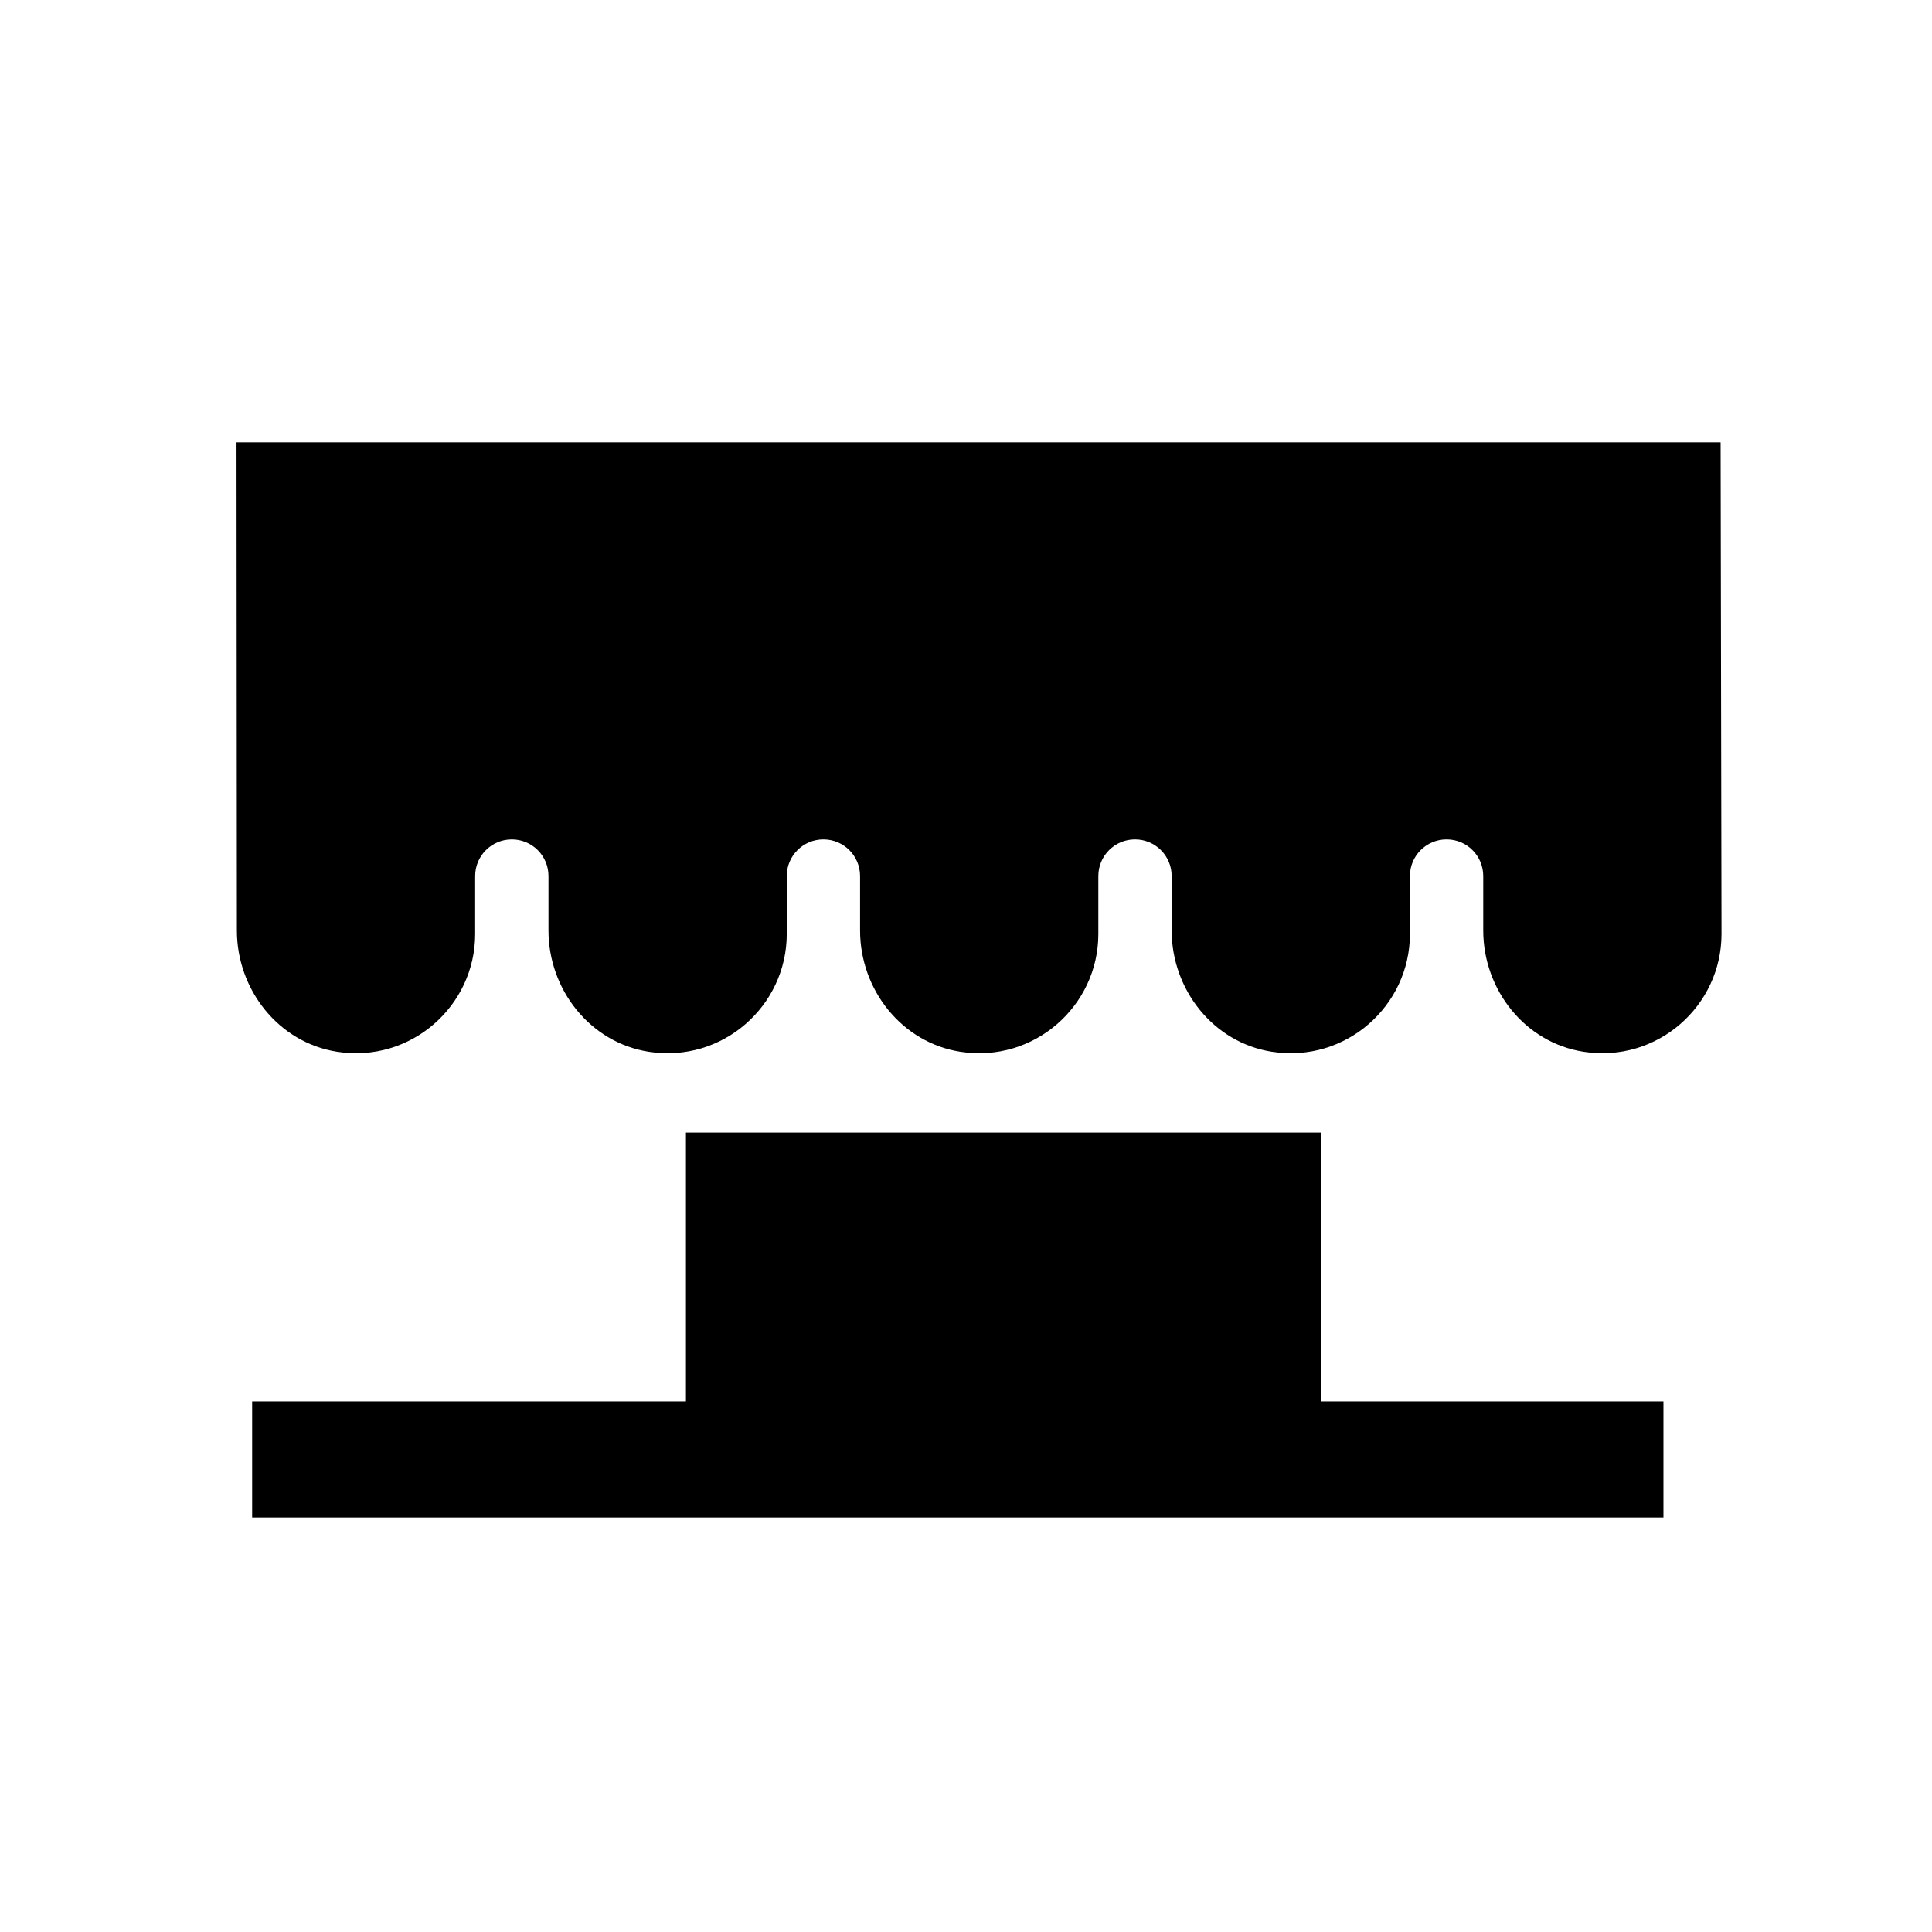
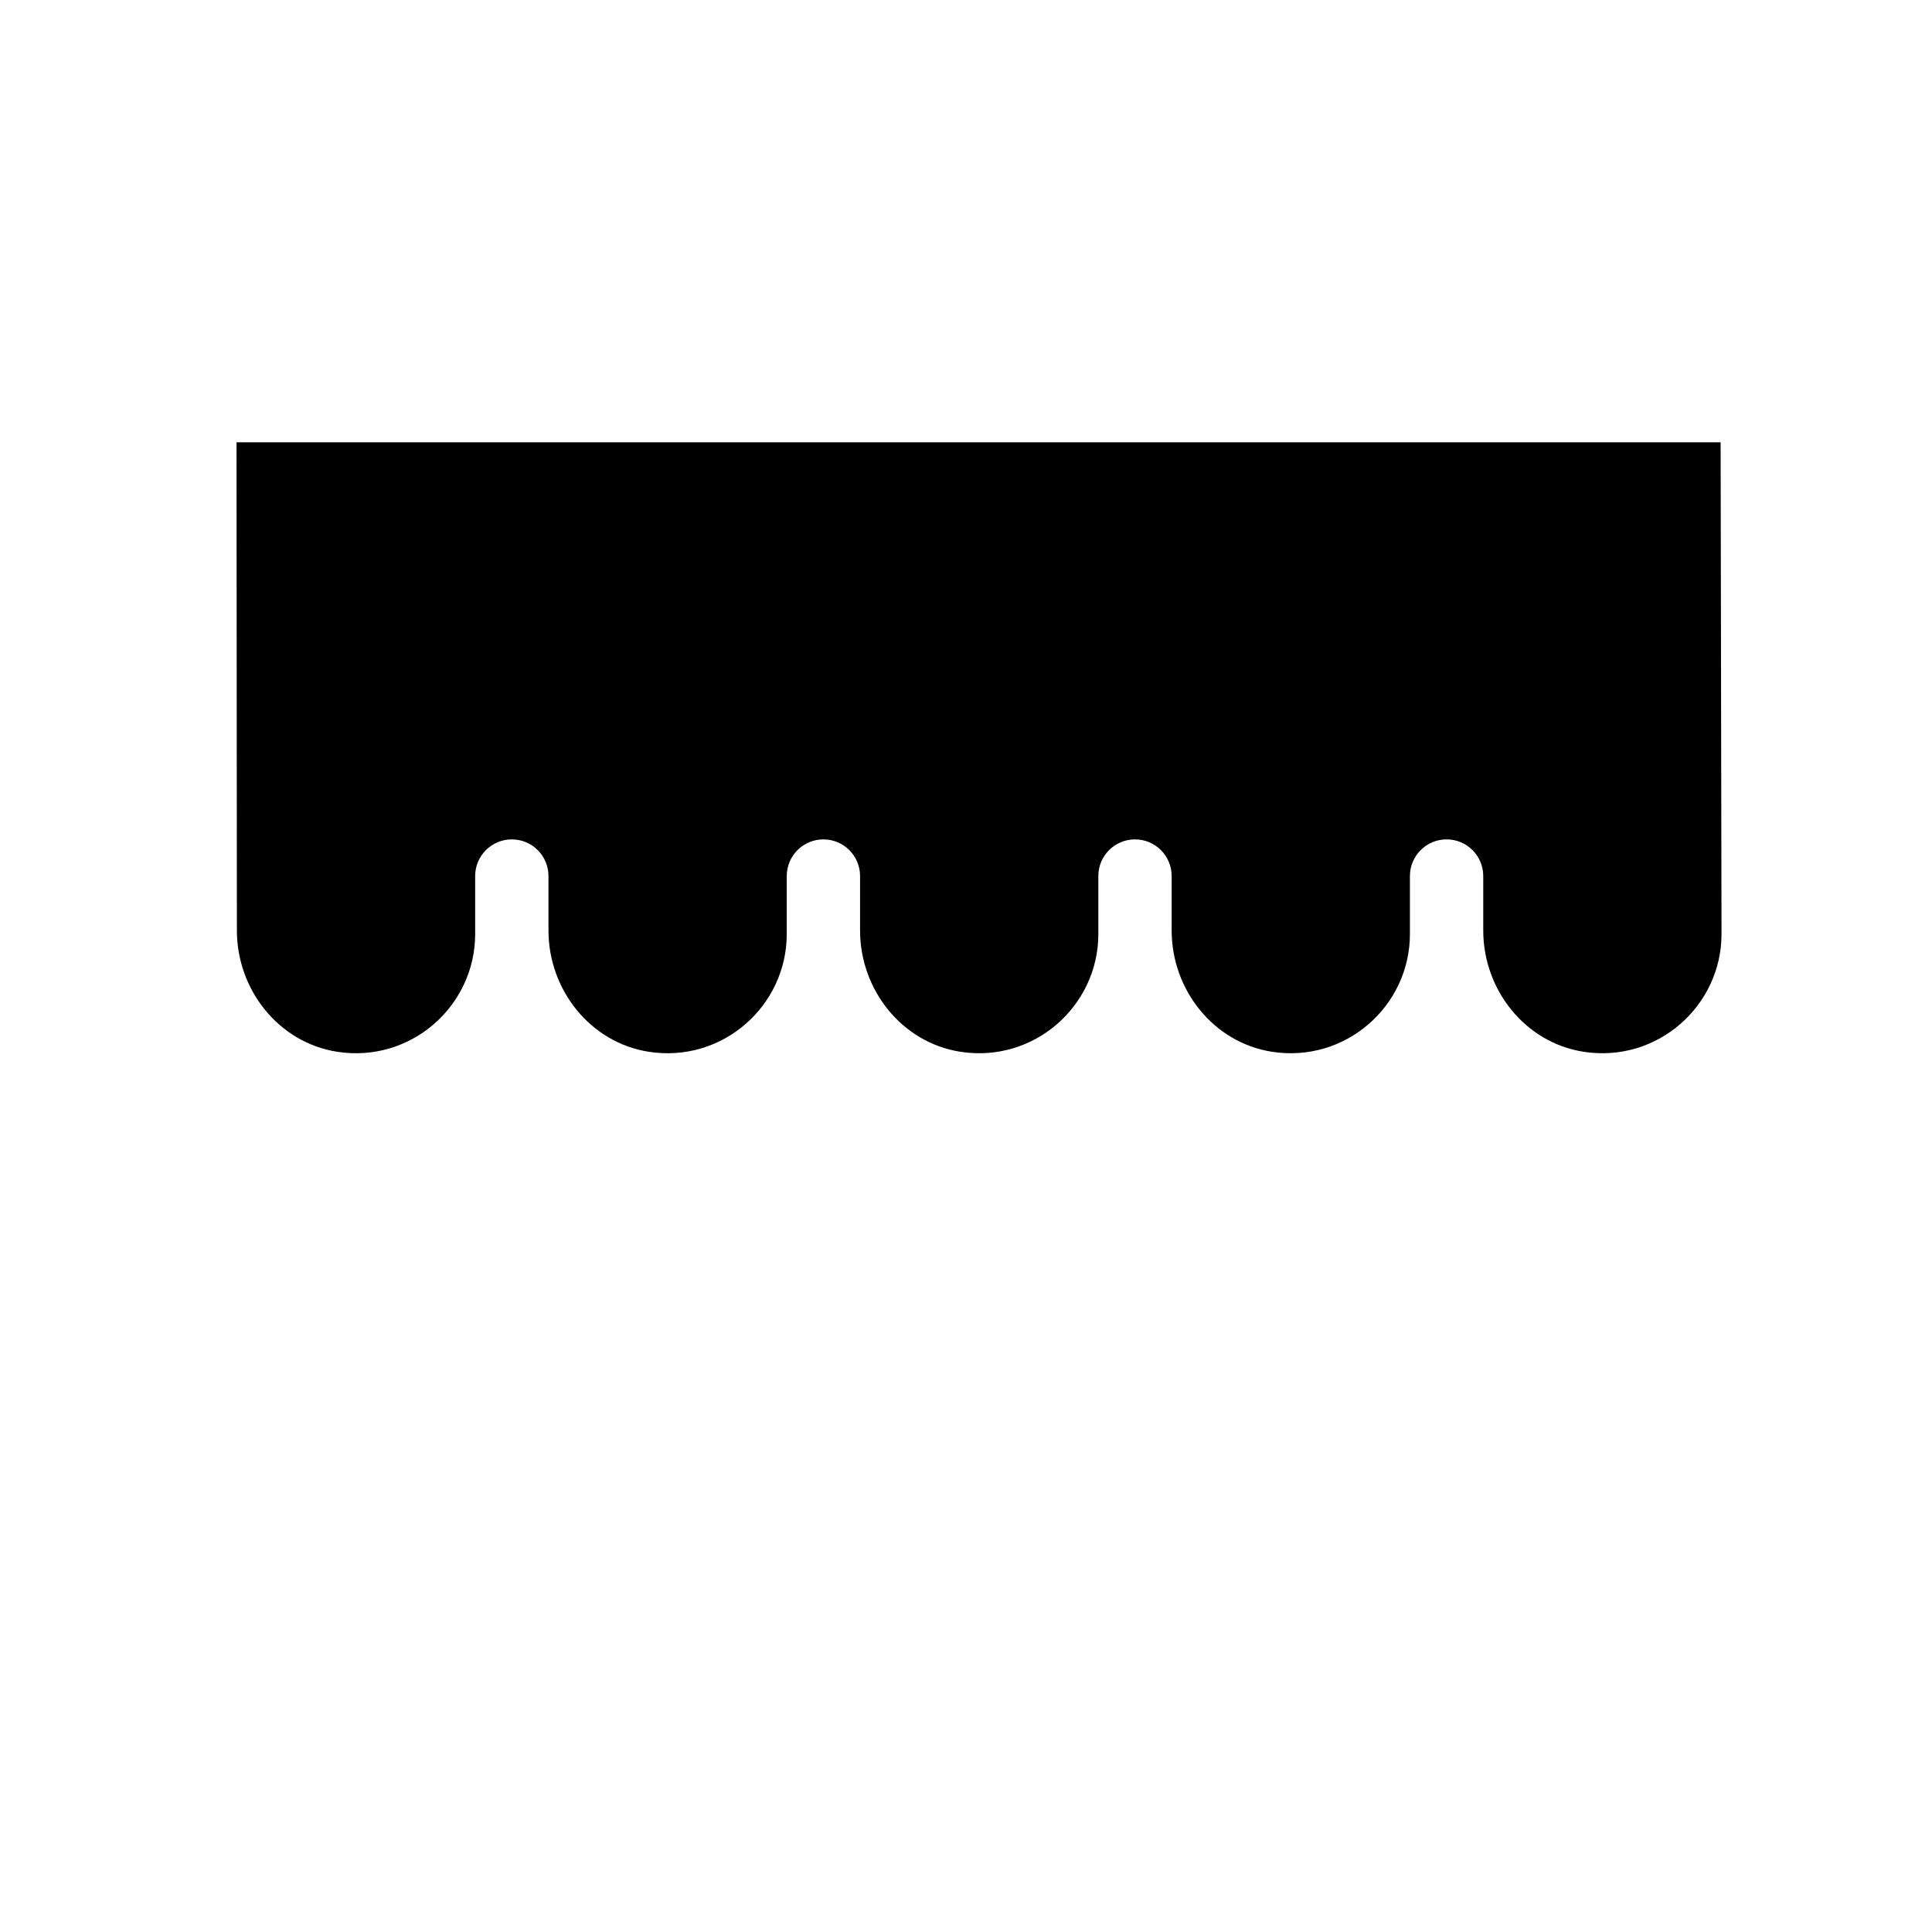
<svg xmlns="http://www.w3.org/2000/svg" fill="#000000" width="800px" height="800px" version="1.1" viewBox="144 144 512 512">
  <g>
    <path d="m599.98 261.21h-393.3l0.098 129.38c0 15.699 11.062 29.723 26.574 32.141 19.551 3.047 36.57-12.176 36.57-31.184v-15.383c0-5.367 4.348-9.715 9.715-9.715s9.715 4.348 9.715 9.715v14.426c0 15.699 11.062 29.723 26.574 32.141 19.551 3.047 36.57-12.176 36.57-31.184v-15.383c0-5.367 4.348-9.715 9.715-9.715 5.367 0 9.715 4.348 9.715 9.715v14.426c0 15.699 11.062 29.723 26.574 32.141 19.551 3.047 36.57-12.176 36.57-31.184v-15.383c0-5.367 4.348-9.715 9.715-9.715 5.363 0 9.715 4.348 9.715 9.715v14.426c0 15.699 11.062 29.723 26.574 32.141 19.551 3.047 36.57-12.176 36.57-31.184v-15.383c0-5.367 4.348-9.715 9.715-9.715 5.367 0 9.715 4.348 9.715 9.715v14.426c0 15.699 11.062 29.723 26.574 32.141 19.551 3.047 36.57-12.176 36.57-31.184z" />
-     <path d="m494.17 444.16h-168.39v71.242h-114.96v30.762h374.01v-30.762h-90.668z" />
  </g>
</svg>